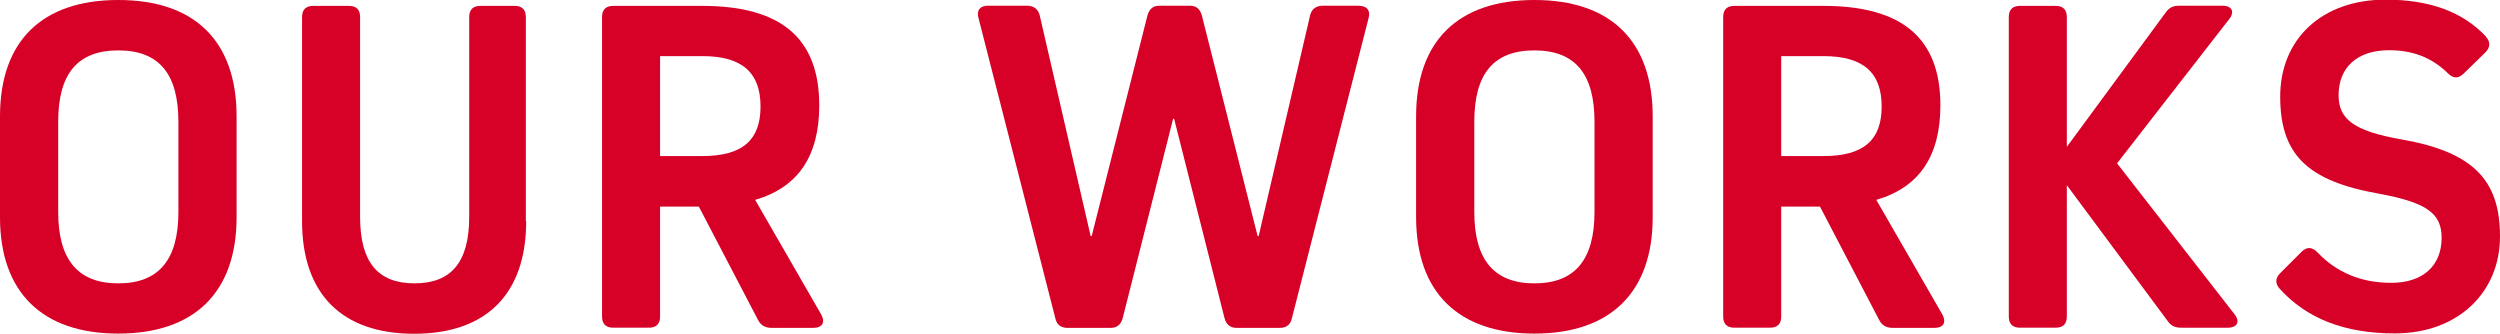
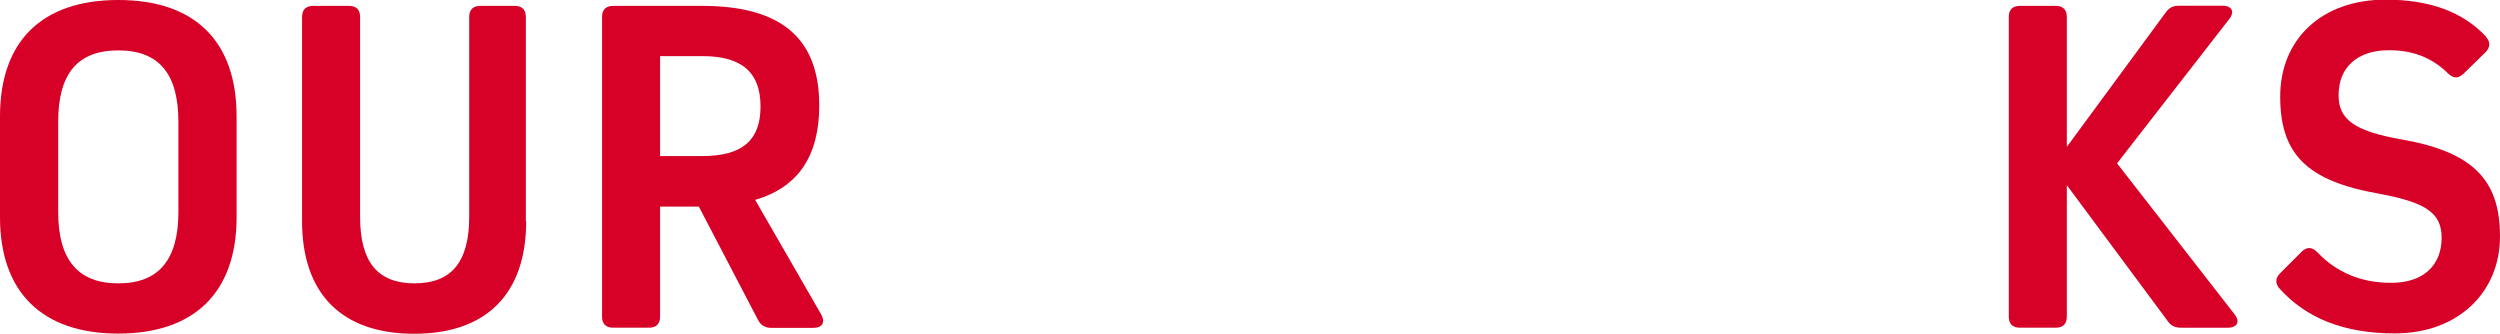
<svg xmlns="http://www.w3.org/2000/svg" id="_レイヤー_2" width="144.34" height="19.26" viewBox="0 0 144.34 19.26">
  <defs>
    <style>.cls-1{fill:#d70027;}</style>
  </defs>
  <g id="_レイヤー_1-2">
    <path class="cls-1" d="m0,6.72C0,2.38,2.41,0,6.83,0s6.83,2.38,6.83,6.72v5.82c0,4.34-2.44,6.72-6.83,6.72S0,16.88,0,12.54v-5.82Zm3.36,5.52c0,2.77,1.15,4.12,3.47,4.12s3.47-1.34,3.47-4.12v-5.21c0-2.77-1.12-4.12-3.47-4.12s-3.47,1.34-3.47,4.12v5.21Z" />
    <path class="cls-1" d="m30.38,12.77c0,4.2-2.3,6.5-6.47,6.5s-6.47-2.3-6.47-6.5V.98c0-.42.22-.64.64-.64h2.07c.42,0,.64.22.64.64v11.54c0,2.6,1.01,3.84,3.14,3.84s3.16-1.23,3.16-3.84V.98c0-.42.22-.64.64-.64h1.99c.42,0,.64.22.64.64v11.79Z" />
    <path class="cls-1" d="m38.11,18.28c0,.42-.22.64-.64.64h-2.07c-.42,0-.64-.22-.64-.64V.98c0-.42.22-.64.64-.64h5.15c4.56,0,6.75,1.88,6.75,5.74,0,2.91-1.2,4.73-3.7,5.46l3.81,6.61c.25.45.08.78-.45.78h-2.41c-.36,0-.62-.14-.78-.45l-3.42-6.55h-2.24v6.36Zm2.44-9.27c2.32,0,3.36-.92,3.36-2.86s-1.04-2.91-3.36-2.91h-2.44v5.77h2.44Z" />
-     <path class="cls-1" d="m78.48.34c.45,0,.67.28.53.73l-4.42,17.3c-.08.39-.34.56-.7.56h-2.49c-.36,0-.59-.17-.7-.56l-2.91-11.51h-.06l-2.91,11.51c-.11.39-.34.56-.7.56h-2.49c-.36,0-.62-.17-.7-.56L56.5,1.06c-.14-.45.08-.73.53-.73h2.27c.39,0,.64.2.73.56l2.94,12.74h.06l3.22-12.74c.11-.39.34-.56.7-.56h1.74c.36,0,.59.17.7.56l3.22,12.74h.06l2.97-12.74c.08-.36.34-.56.73-.56h2.13Z" />
-     <path class="cls-1" d="m81.76,6.72c0-4.34,2.41-6.72,6.83-6.72s6.83,2.38,6.83,6.72v5.82c0,4.34-2.44,6.72-6.83,6.72s-6.83-2.38-6.83-6.72v-5.82Zm3.36,5.52c0,2.77,1.15,4.12,3.47,4.12s3.47-1.34,3.47-4.12v-5.21c0-2.77-1.12-4.12-3.47-4.12s-3.47,1.34-3.47,4.12v5.21Z" />
-     <path class="cls-1" d="m102.84,18.28c0,.42-.22.64-.64.64h-2.07c-.42,0-.64-.22-.64-.64V.98c0-.42.22-.64.64-.64h5.15c4.56,0,6.75,1.88,6.75,5.74,0,2.91-1.2,4.73-3.7,5.46l3.81,6.61c.25.45.08.78-.45.78h-2.41c-.36,0-.62-.14-.78-.45l-3.42-6.55h-2.24v6.36Zm2.44-9.27c2.32,0,3.36-.92,3.36-2.86s-1.04-2.91-3.36-2.91h-2.44v5.77h2.44Z" />
    <path class="cls-1" d="m119.33,18.28c0,.42-.22.64-.64.64h-2.07c-.42,0-.64-.22-.64-.64V.98c0-.42.22-.64.64-.64h2.07c.42,0,.64.22.64.64v7.5l5.71-7.76c.2-.28.42-.39.78-.39h2.49c.56,0,.73.36.39.78l-6.47,8.32,6.78,8.71c.34.42.17.78-.39.78h-2.69c-.36,0-.59-.11-.78-.39l-5.82-7.84v7.59Z" />
    <path class="cls-1" d="m143.53,2.13c.28.31.25.62-.06.92l-1.23,1.2c-.31.31-.62.28-.92-.03-.92-.9-2.02-1.32-3.39-1.32-1.82,0-2.91.98-2.91,2.6,0,1.37.87,2.07,3.64,2.55,4.17.73,5.68,2.38,5.68,5.6s-2.41,5.6-6.08,5.6c-2.91,0-5.1-.87-6.64-2.58-.28-.31-.25-.62.03-.9l1.23-1.23c.31-.31.62-.28.92.03,1.12,1.18,2.55,1.76,4.26,1.76,1.82,0,2.91-.98,2.91-2.6,0-1.4-.84-2.04-3.64-2.55-4.12-.73-5.68-2.27-5.68-5.6s2.41-5.6,6.08-5.6c2.55,0,4.45.7,5.8,2.13Z" />
  </g>
</svg>